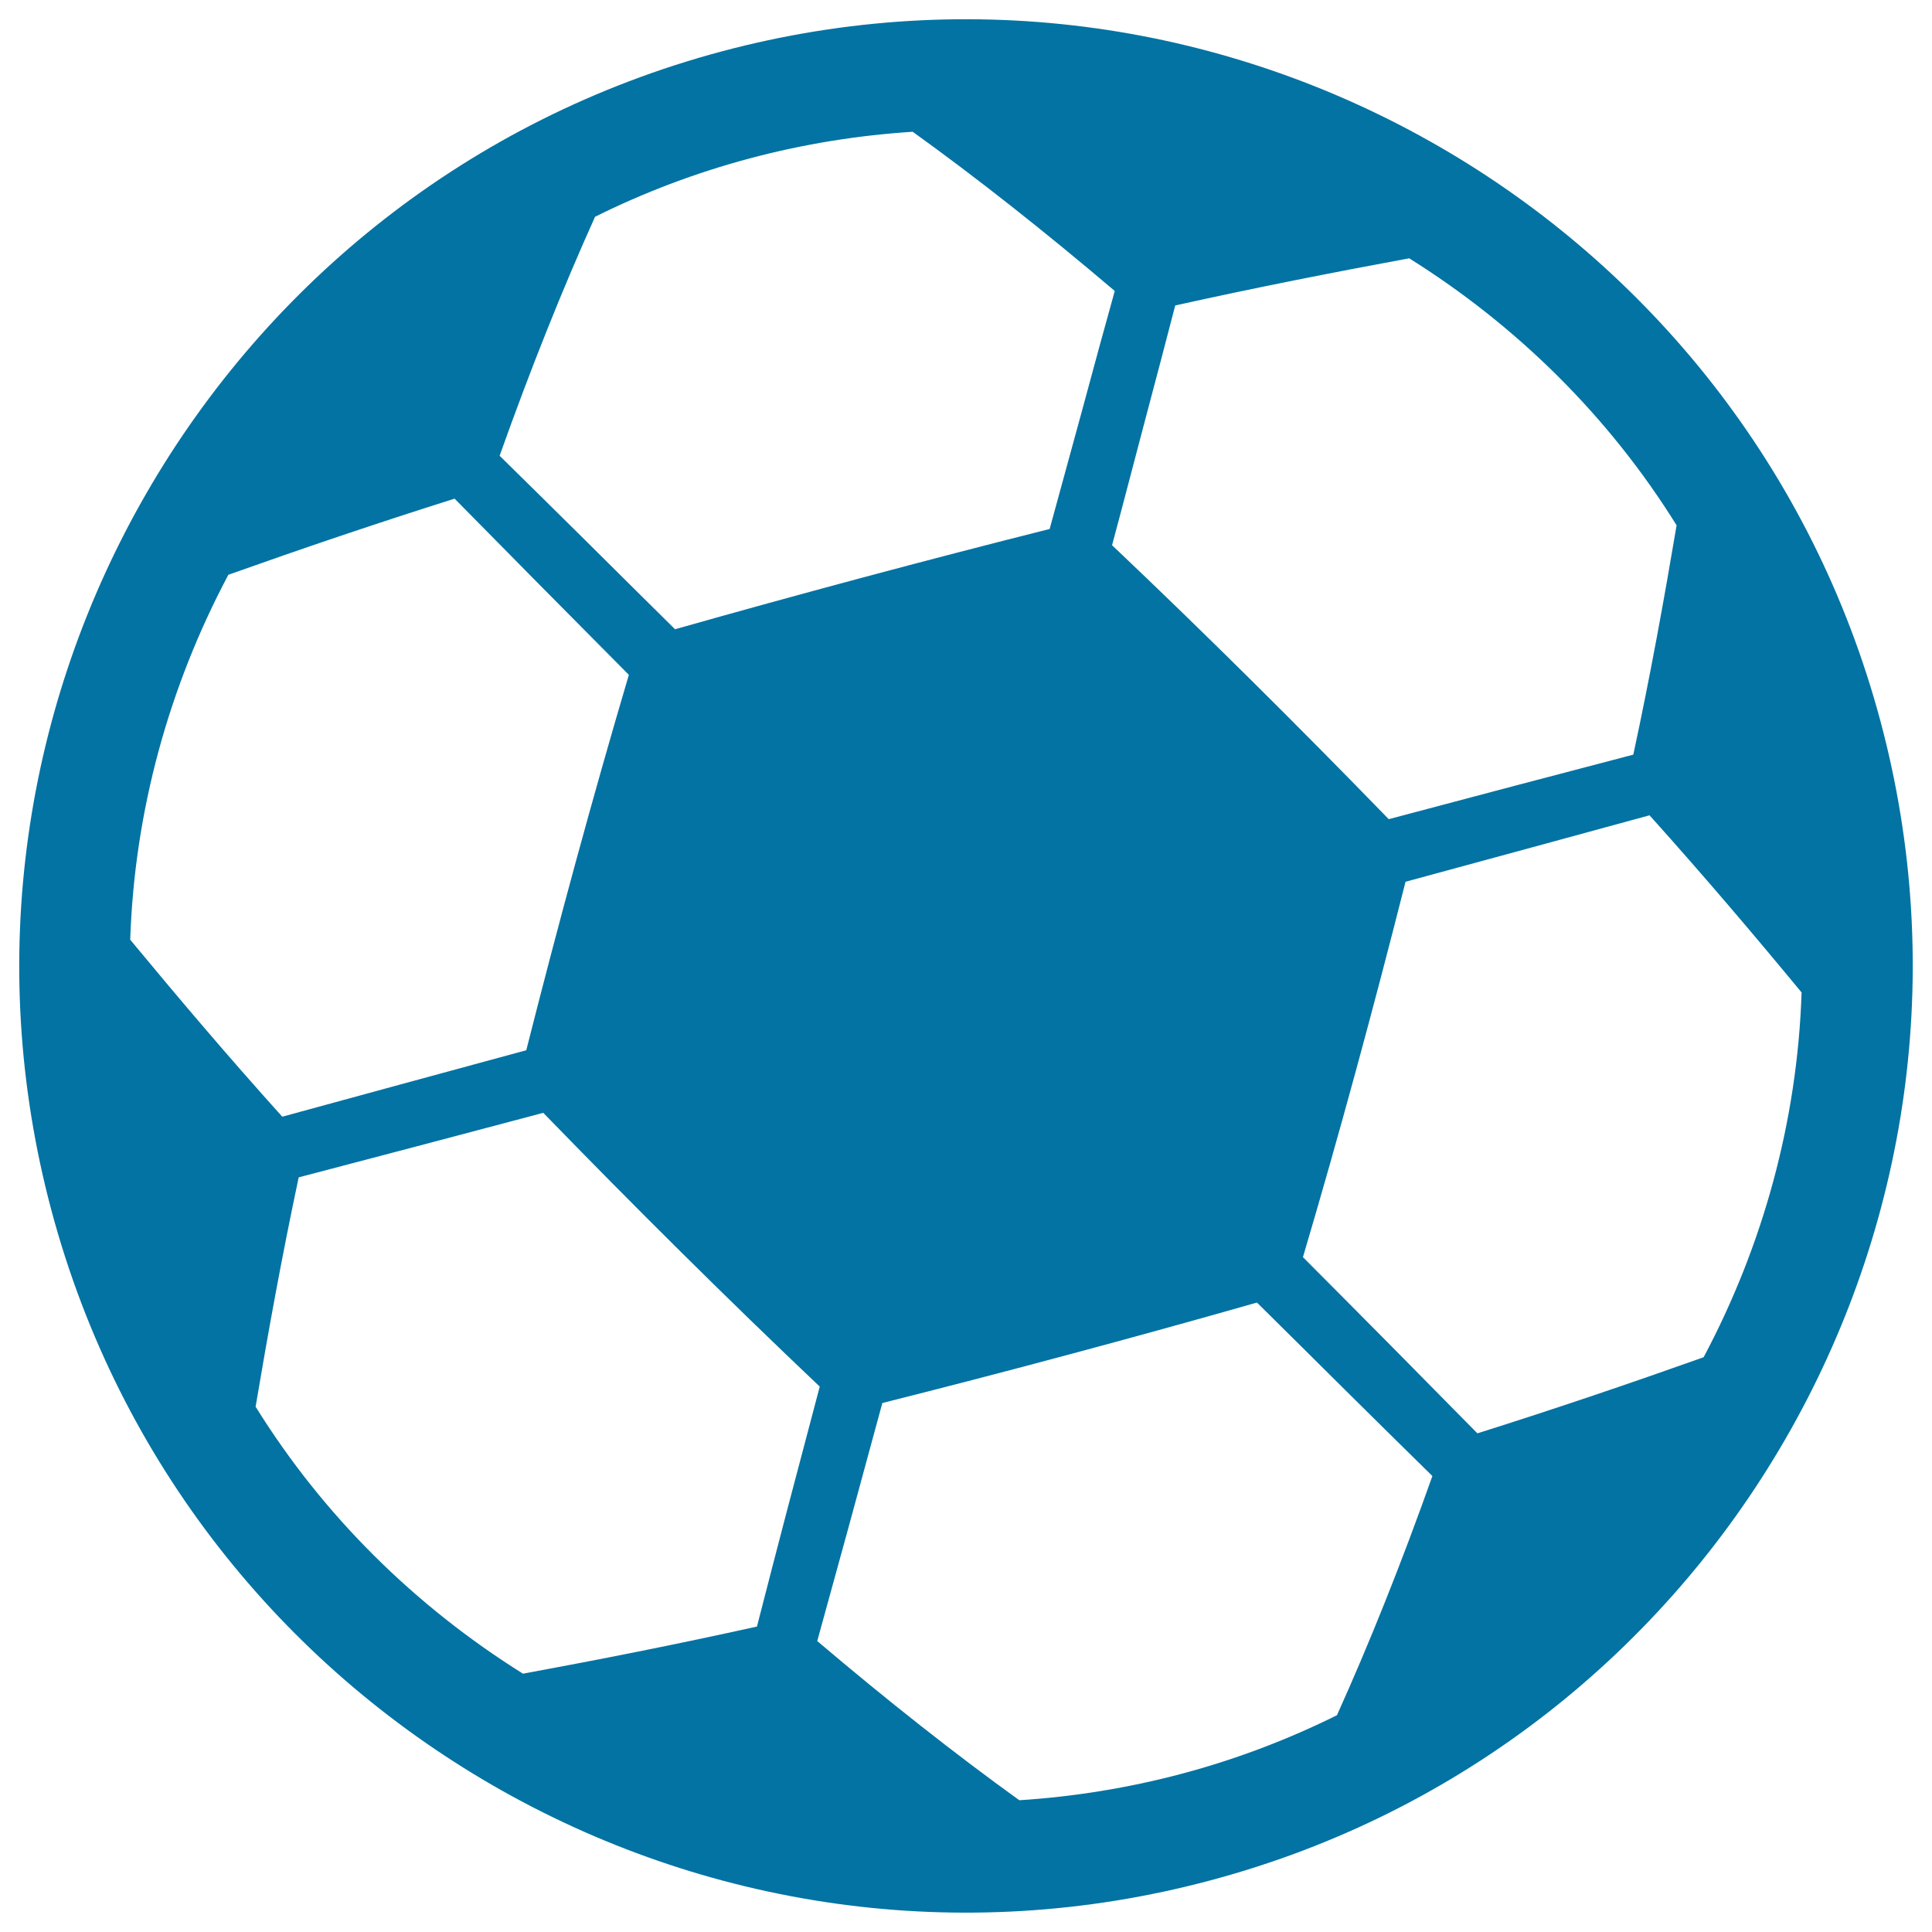
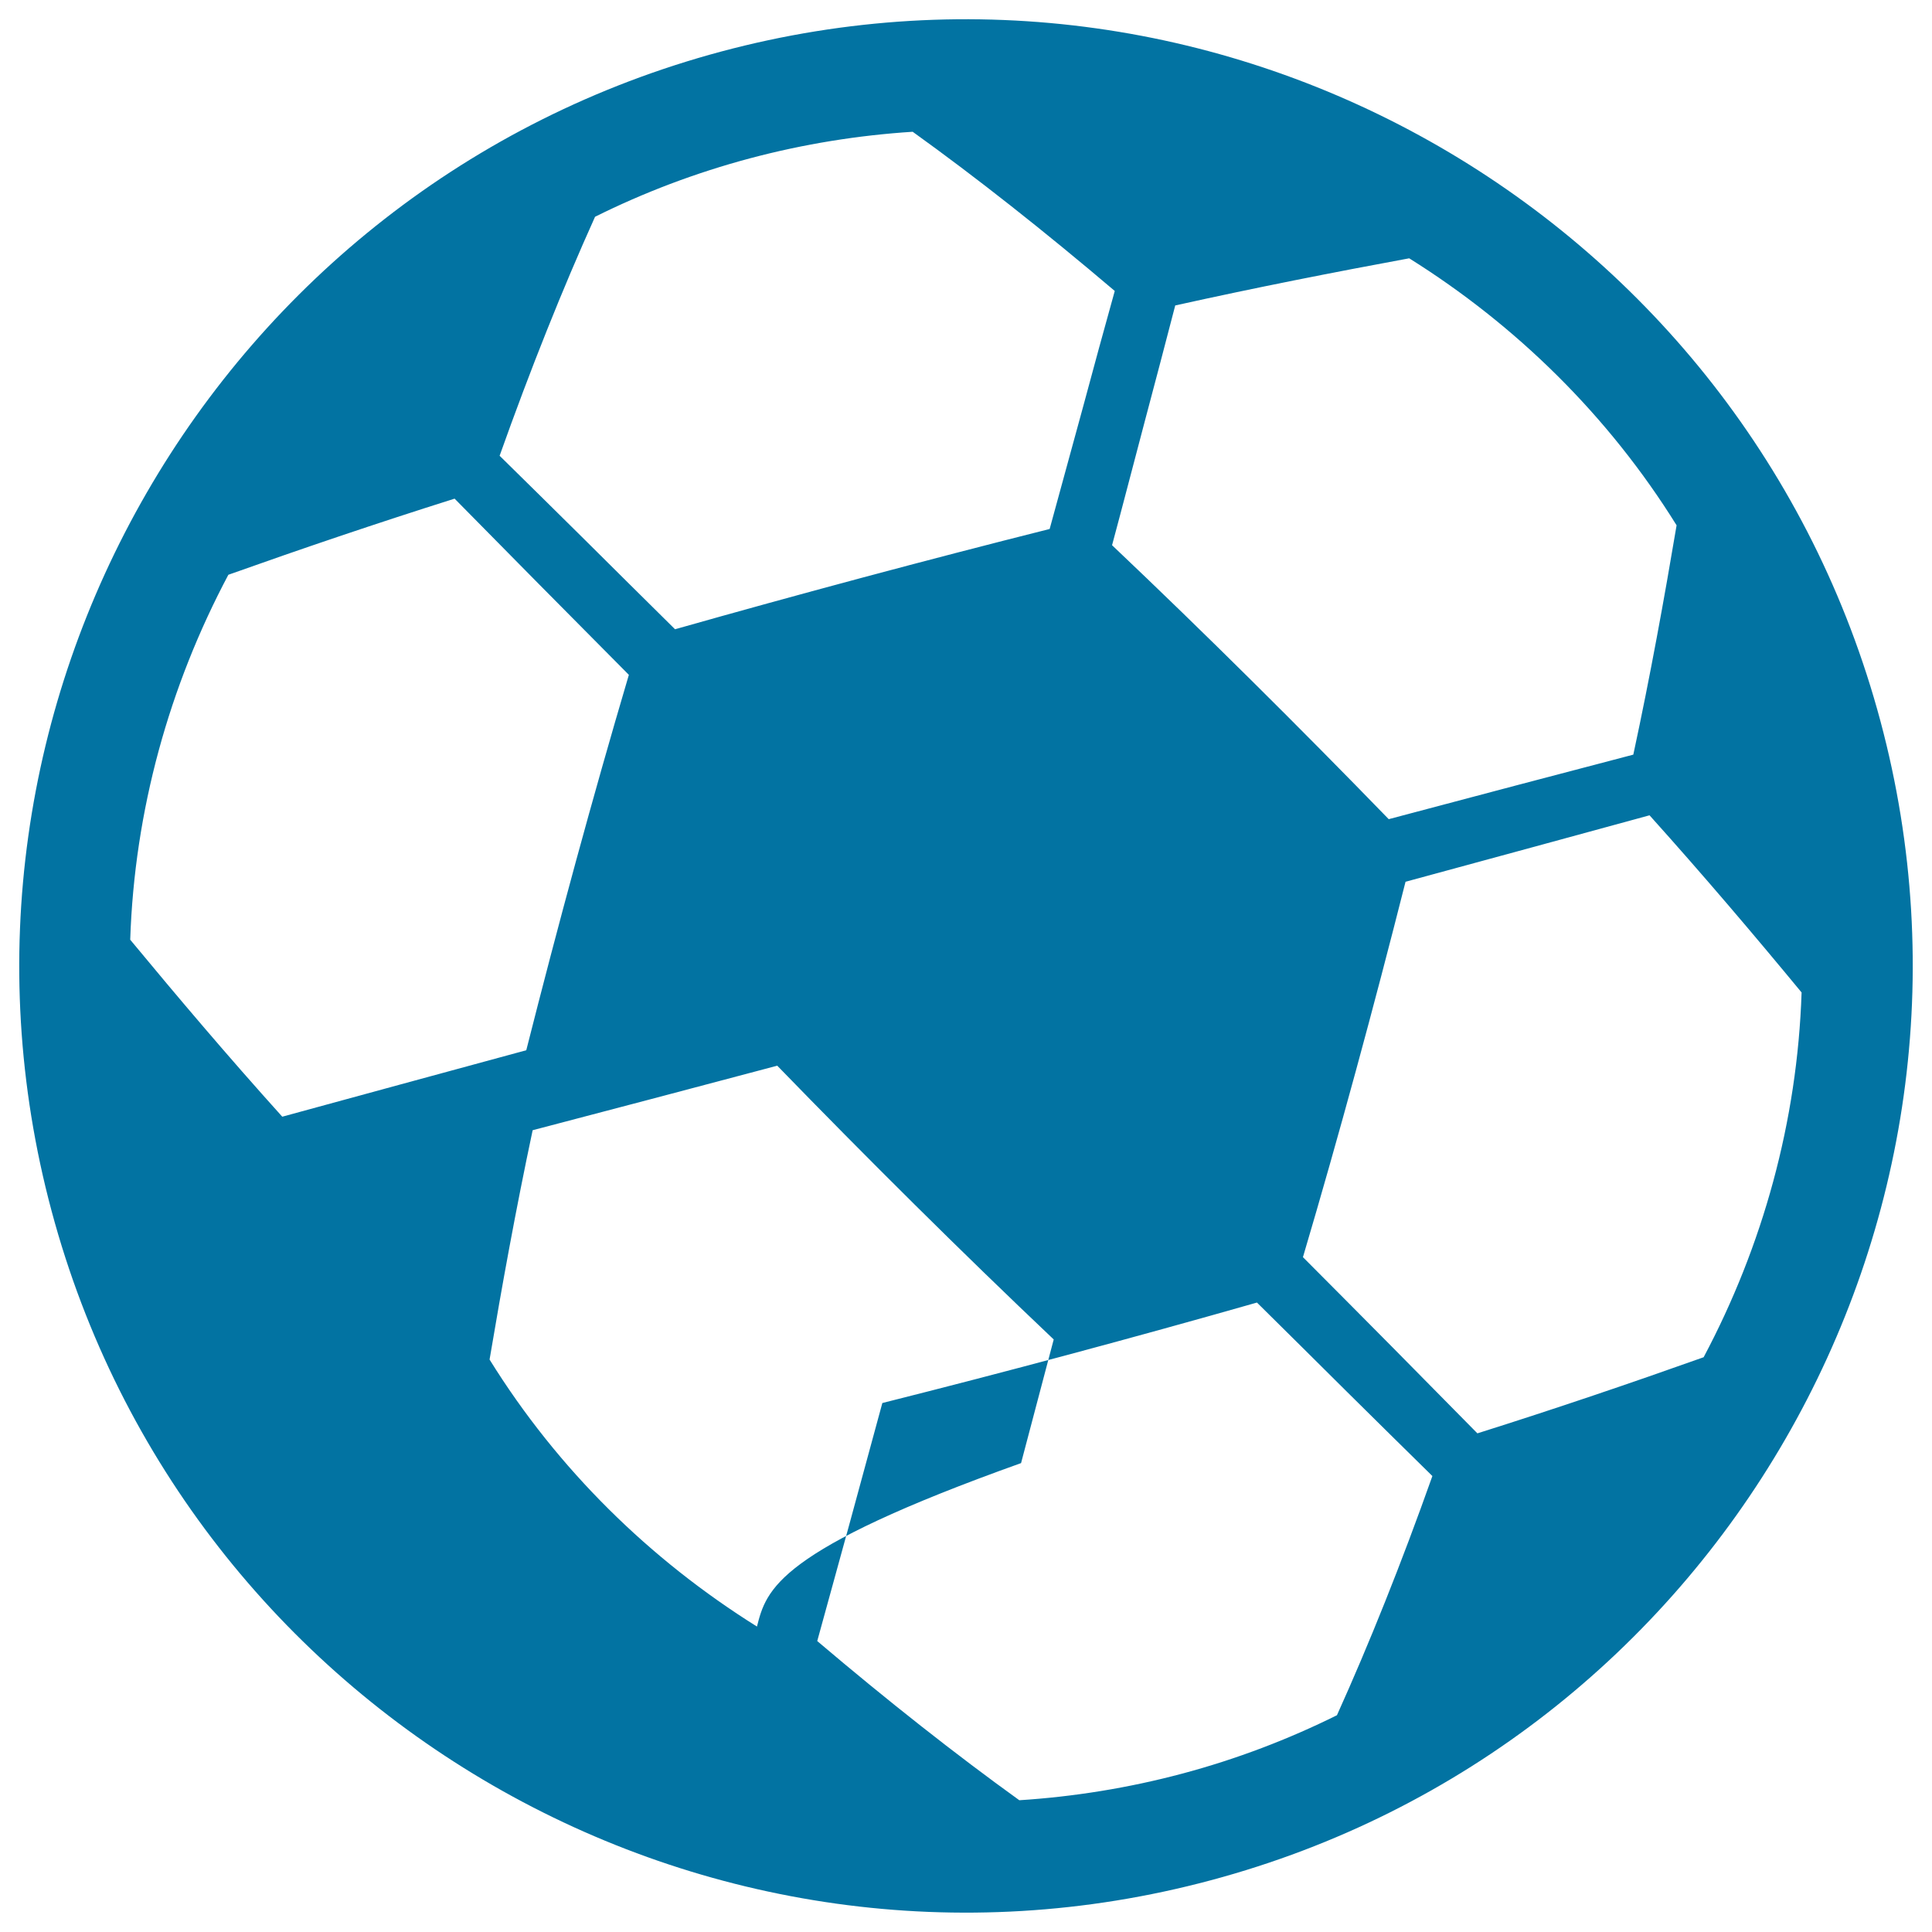
<svg xmlns="http://www.w3.org/2000/svg" viewBox="0 0 1000 1000" style="fill:#0273a2">
  <title>Soccer Ball SVG icon</title>
  <g>
-     <path d="M973.3,373.2c-69.9-261-339.1-416.4-600.1-346.5C112.2,96.7-43.2,365.9,26.7,626.8c69.9,261,339.1,416.4,600.1,346.4C887.7,903.4,1043.2,634.1,973.3,373.2z M608.3,158.1c41.9-9.3,82.1-17.2,121.1-24.4c55.3,34.6,103.1,81.4,138.4,138.2c-6.4,38-13.5,77.3-22.4,118.7c-39.7,10.4-82.3,21.6-126.6,33.4c-46.5-47.9-95.1-96.2-143.2-141.8c5.9-21.9,11.4-43.3,16.9-64C598,197.5,603.3,177.4,608.3,158.1z M308,112.2c25.1-12.5,51.9-22.7,80-30.2c28.1-7.5,56.4-12,84.4-13.8c33,23.7,68.2,51.5,104.6,82.4c-5.3,19.1-10.8,39-16.3,59.6c-5.6,20.6-11.4,41.8-17.4,63.6c-64.4,16.2-130,33.8-193.9,51.9c-16.1-15.9-31.7-31.4-46.8-46.4c-15.1-15-29.9-29.5-44-43.4C274.6,190.9,291.3,149.2,308,112.2z M118.2,297.5c37.4-13.3,76.2-26.5,117.1-39.4c14,14.2,28.6,29,43.6,44.2c15.1,15.2,30.6,30.9,46.6,47c-18.8,63.5-36.7,129.5-53.1,194.3c-44.2,12-86.8,23.6-126.3,34.4c-28.3-31.4-54.1-61.9-78.7-91.6C69.6,419.5,87.6,355.1,118.2,297.5z M391.8,841.9c-41.9,9.3-82.1,17.2-121.1,24.4c-55.3-34.6-103.1-81.3-138.4-138.2c6.4-38,13.5-77.3,22.3-118.7c39.6-10.4,82.3-21.6,126.6-33.4c46.5,47.9,95.1,96.2,143.1,141.7c-5.8,21.9-11.4,43.3-16.9,64C402,802.5,396.7,822.6,391.8,841.9z M692,887.8c-25.2,12.5-51.9,22.7-80,30.2c-28.1,7.5-56.4,12-84.4,13.8c-32.9-23.7-68.2-51.5-104.6-82.4c5.3-19.1,10.7-39,16.4-59.6c5.6-20.6,11.4-41.8,17.3-63.6c64.4-16.2,130-33.8,193.9-52c16.1,15.9,31.7,31.4,46.8,46.4c15.1,15,29.9,29.5,44,43.4C725.4,809.1,708.7,850.8,692,887.8z M881.8,702.5c-37.4,13.3-76.2,26.5-117.1,39.4c-14-14.2-28.6-29-43.6-44.2c-15.1-15.2-30.6-30.9-46.7-47c18.8-63.5,36.7-129.5,53.1-194.3c44.3-12,86.7-23.6,126.3-34.4c28.3,31.5,54.1,61.9,78.7,91.7C930.3,580.5,912.4,644.9,881.8,702.5z" />
+     <path d="M973.3,373.2c-69.9-261-339.1-416.4-600.1-346.5C112.2,96.7-43.2,365.9,26.7,626.8c69.9,261,339.1,416.4,600.1,346.4C887.7,903.4,1043.2,634.1,973.3,373.2z M608.3,158.1c41.9-9.3,82.1-17.2,121.1-24.4c55.3,34.6,103.1,81.4,138.4,138.2c-6.4,38-13.5,77.3-22.4,118.7c-39.7,10.4-82.3,21.6-126.6,33.4c-46.5-47.9-95.1-96.2-143.2-141.8c5.9-21.9,11.4-43.3,16.9-64C598,197.5,603.3,177.4,608.3,158.1z M308,112.2c25.1-12.5,51.9-22.7,80-30.2c28.1-7.5,56.4-12,84.4-13.8c33,23.7,68.2,51.5,104.6,82.4c-5.3,19.1-10.8,39-16.3,59.6c-5.6,20.6-11.4,41.8-17.4,63.6c-64.4,16.2-130,33.8-193.9,51.9c-16.1-15.9-31.7-31.4-46.8-46.4c-15.1-15-29.9-29.5-44-43.4C274.6,190.9,291.3,149.2,308,112.2z M118.2,297.5c37.4-13.3,76.2-26.5,117.1-39.4c14,14.2,28.6,29,43.6,44.2c15.1,15.2,30.6,30.9,46.6,47c-18.8,63.5-36.7,129.5-53.1,194.3c-44.2,12-86.8,23.6-126.3,34.4c-28.3-31.4-54.1-61.9-78.7-91.6C69.6,419.5,87.6,355.1,118.2,297.5z M391.8,841.9c-55.3-34.6-103.1-81.3-138.4-138.2c6.4-38,13.5-77.3,22.3-118.7c39.6-10.4,82.3-21.6,126.6-33.4c46.5,47.9,95.1,96.2,143.1,141.7c-5.8,21.9-11.4,43.3-16.9,64C402,802.5,396.7,822.6,391.8,841.9z M692,887.8c-25.2,12.5-51.9,22.7-80,30.2c-28.1,7.5-56.4,12-84.4,13.8c-32.9-23.7-68.2-51.5-104.6-82.4c5.3-19.1,10.7-39,16.4-59.6c5.6-20.6,11.4-41.8,17.3-63.6c64.4-16.2,130-33.8,193.9-52c16.1,15.9,31.7,31.4,46.8,46.4c15.1,15,29.9,29.5,44,43.4C725.4,809.1,708.7,850.8,692,887.8z M881.8,702.5c-37.4,13.3-76.2,26.5-117.1,39.4c-14-14.2-28.6-29-43.6-44.2c-15.1-15.2-30.6-30.9-46.7-47c18.8-63.5,36.7-129.5,53.1-194.3c44.3-12,86.7-23.6,126.3-34.4c28.3,31.5,54.1,61.9,78.7,91.7C930.3,580.5,912.4,644.9,881.8,702.5z" />
  </g>
</svg>